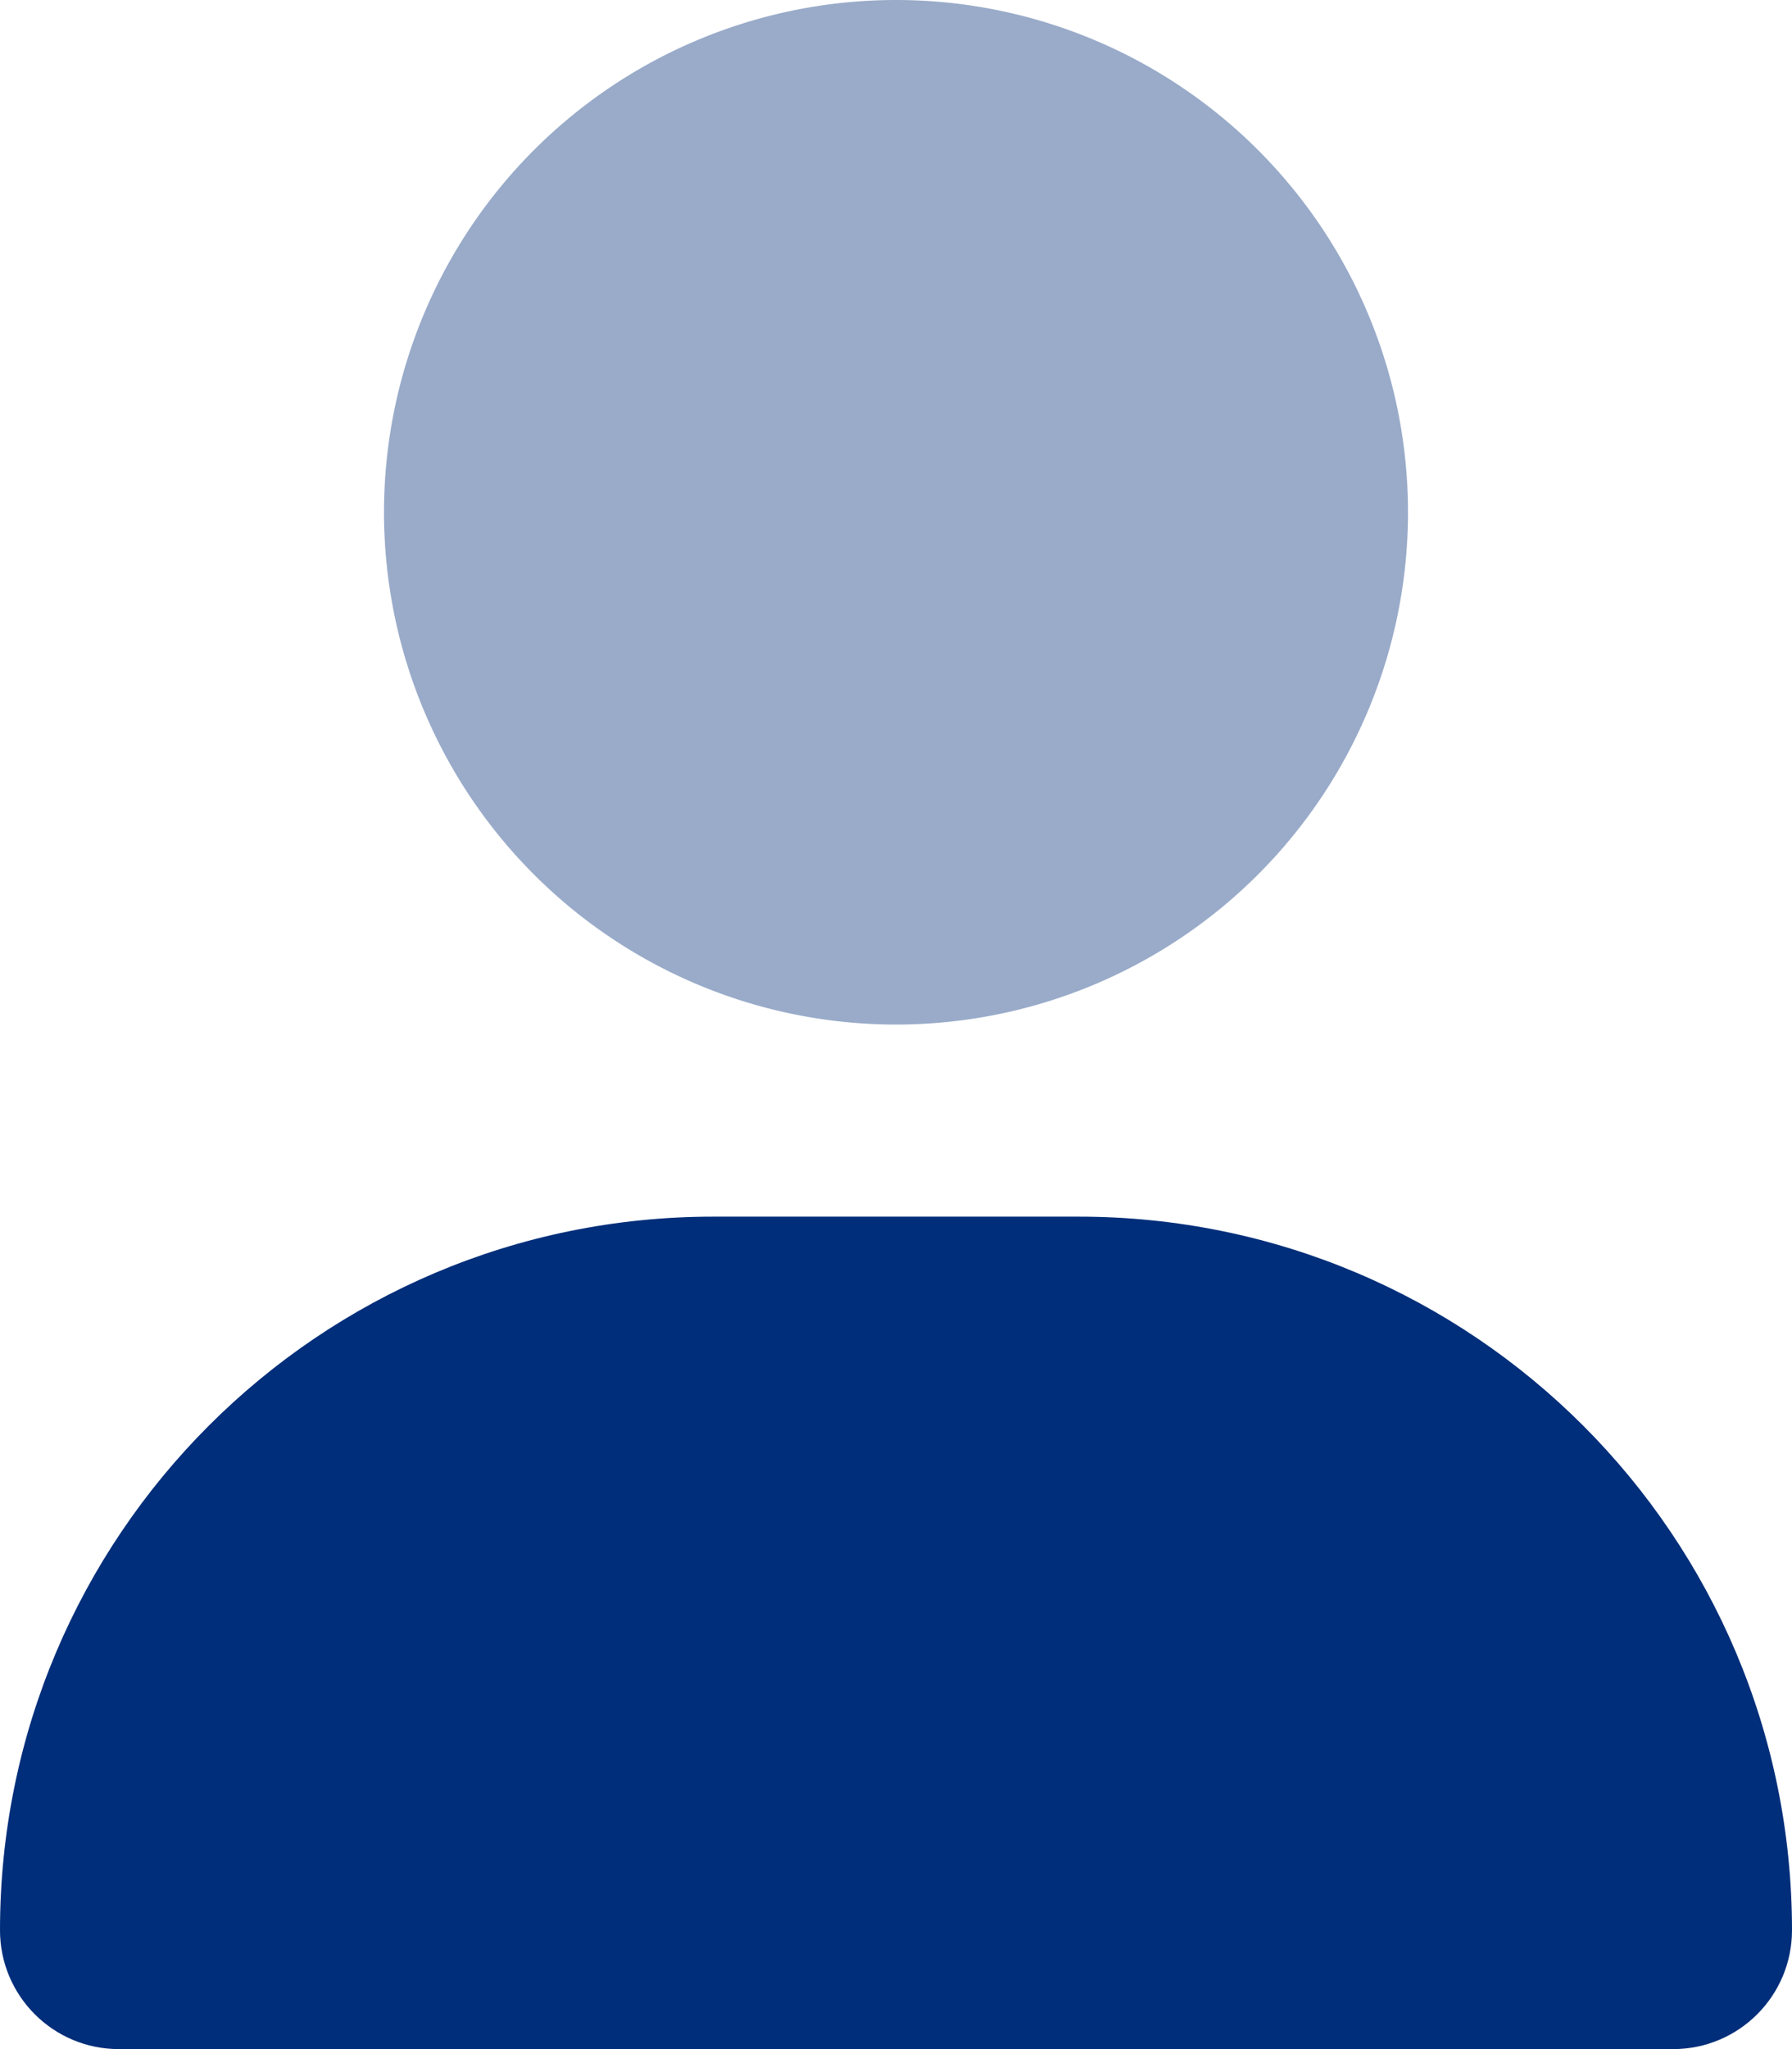
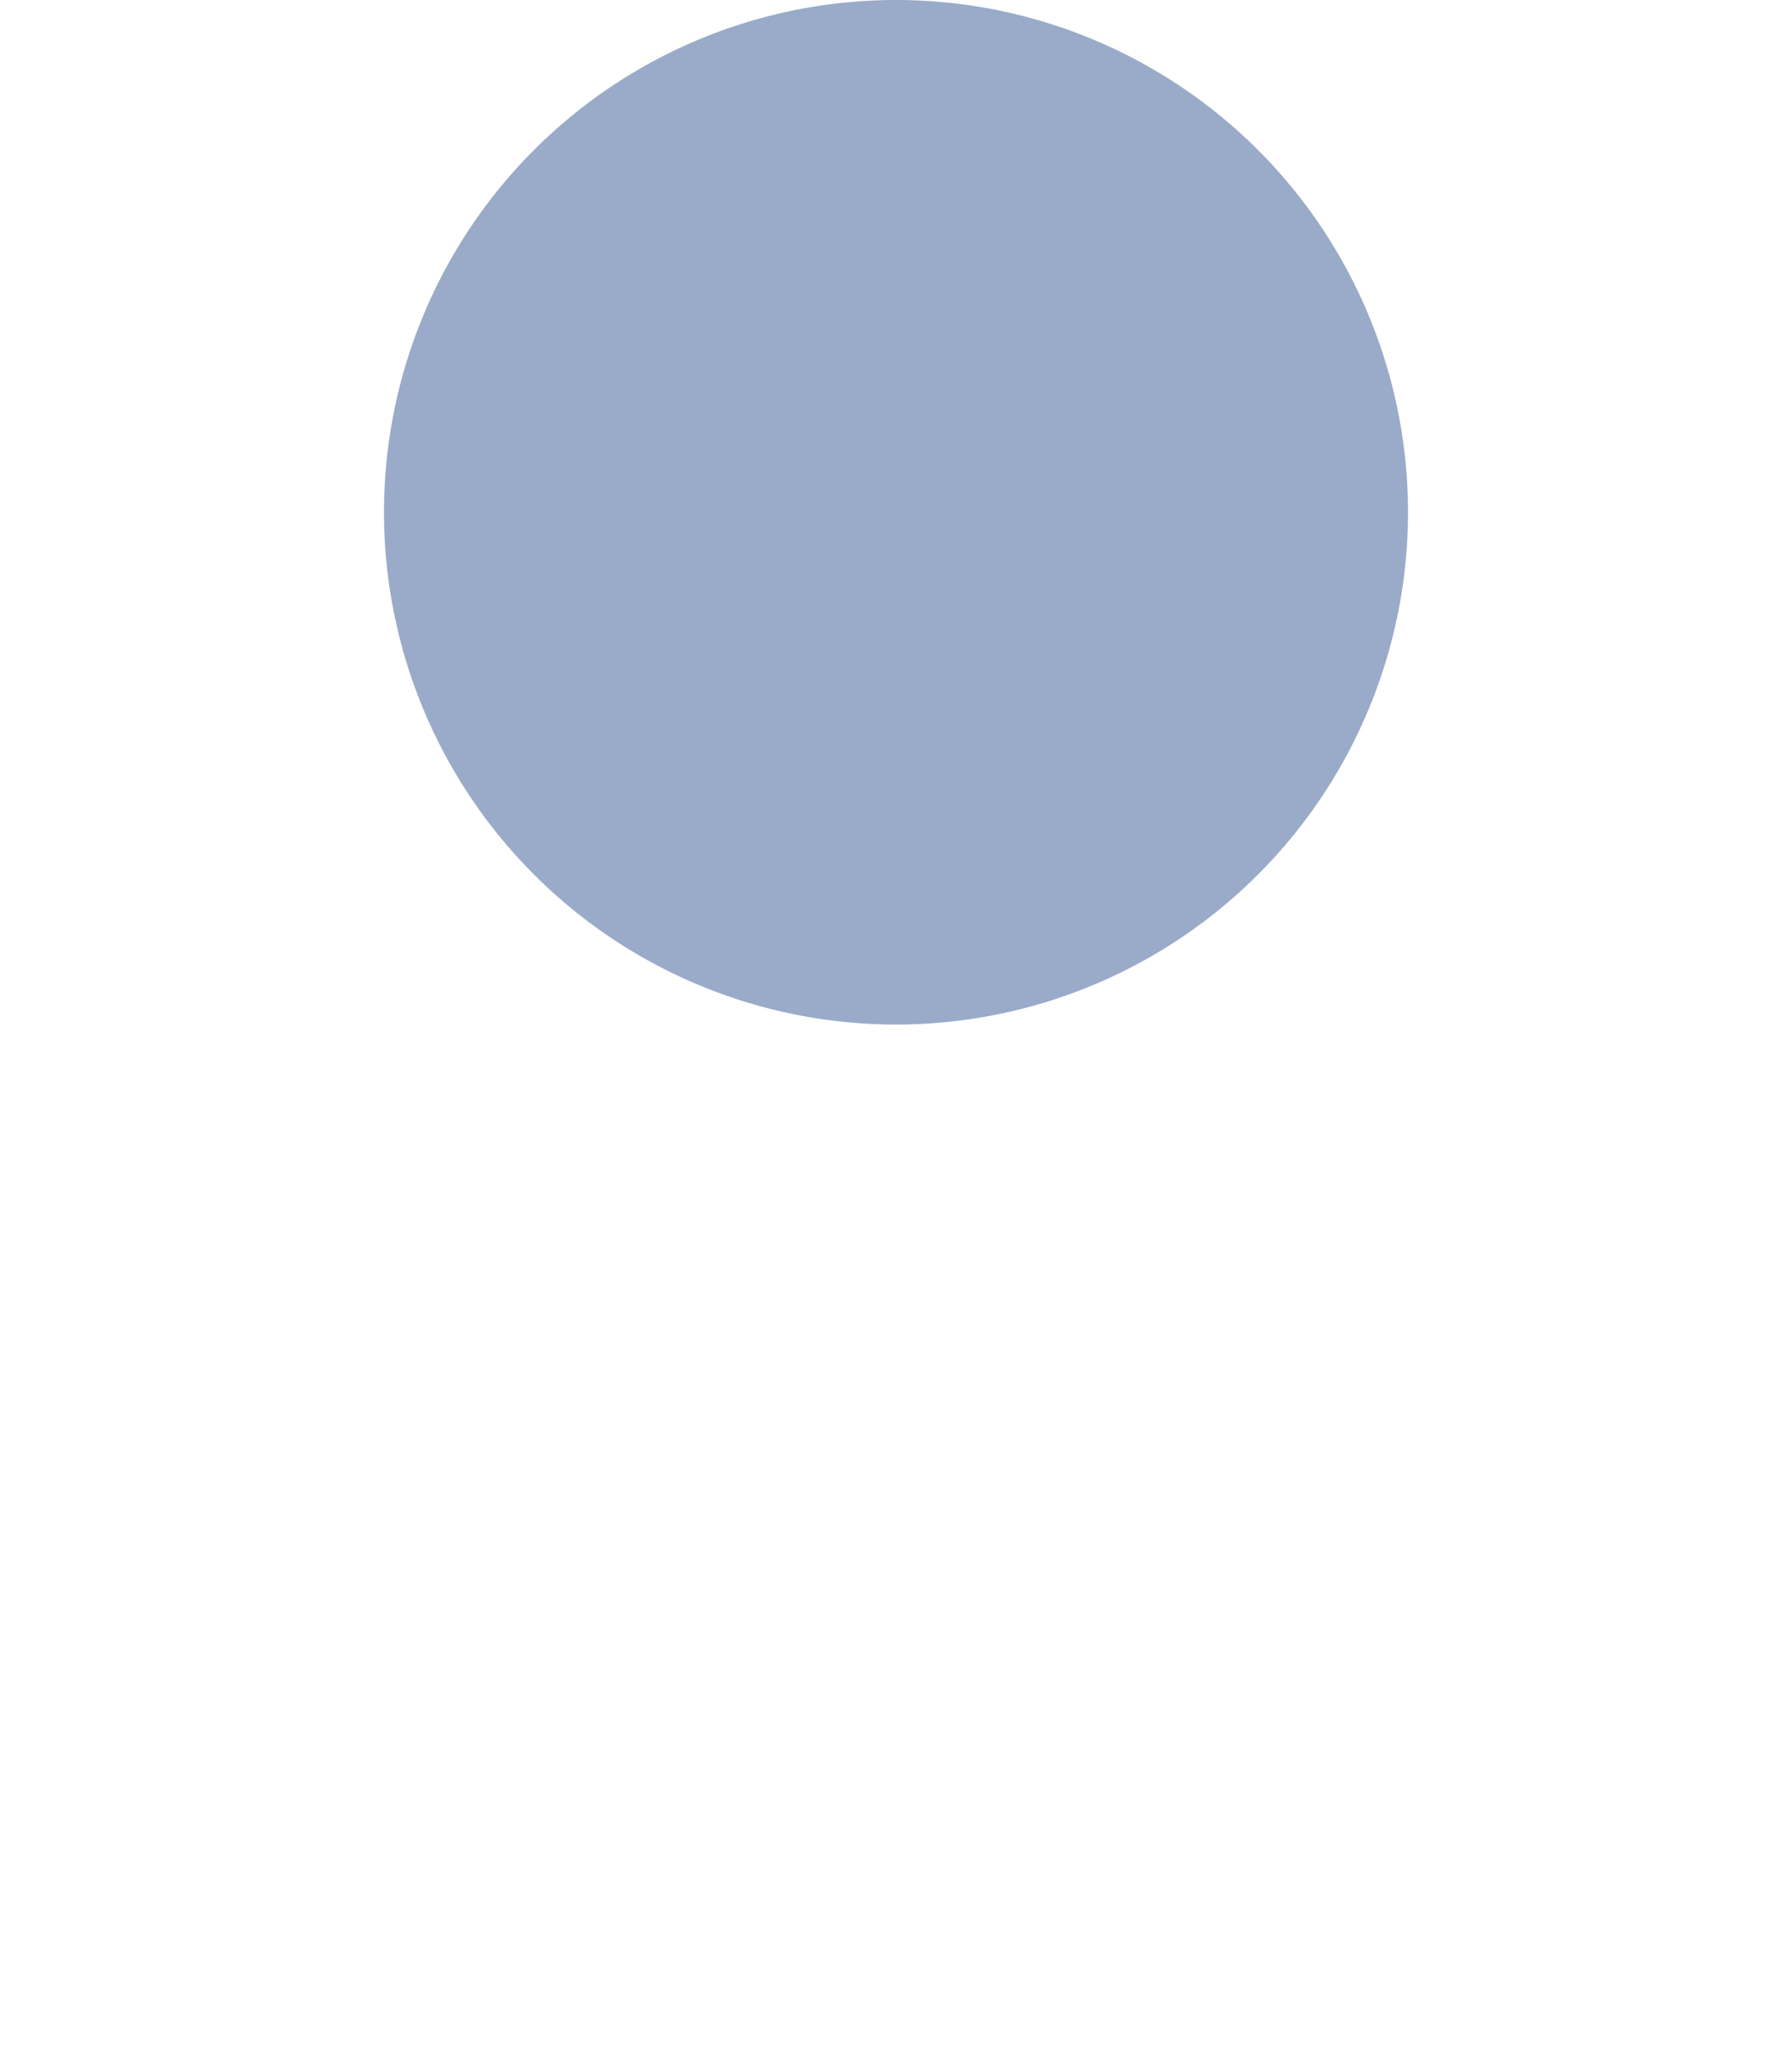
<svg xmlns="http://www.w3.org/2000/svg" viewBox="0 0 448 512">
-   <path class="fa-secondary" opacity=".4" fill="#002e7a" d="M96 128a128 128 0 1 0 256 0A128 128 0 1 0 96 128z" />
-   <path class="fa-primary" fill="#002e7a" d="M0 482.3C0 383.8 79.8 304 178.3 304h91.4C368.2 304 448 383.8 448 482.3c0 16.4-13.3 29.7-29.7 29.7H29.7C13.3 512 0 498.7 0 482.3z" />
+   <path class="fa-secondary" opacity=".4" fill="#002e7a" d="M96 128a128 128 0 1 0 256 0A128 128 0 1 0 96 128" />
</svg>